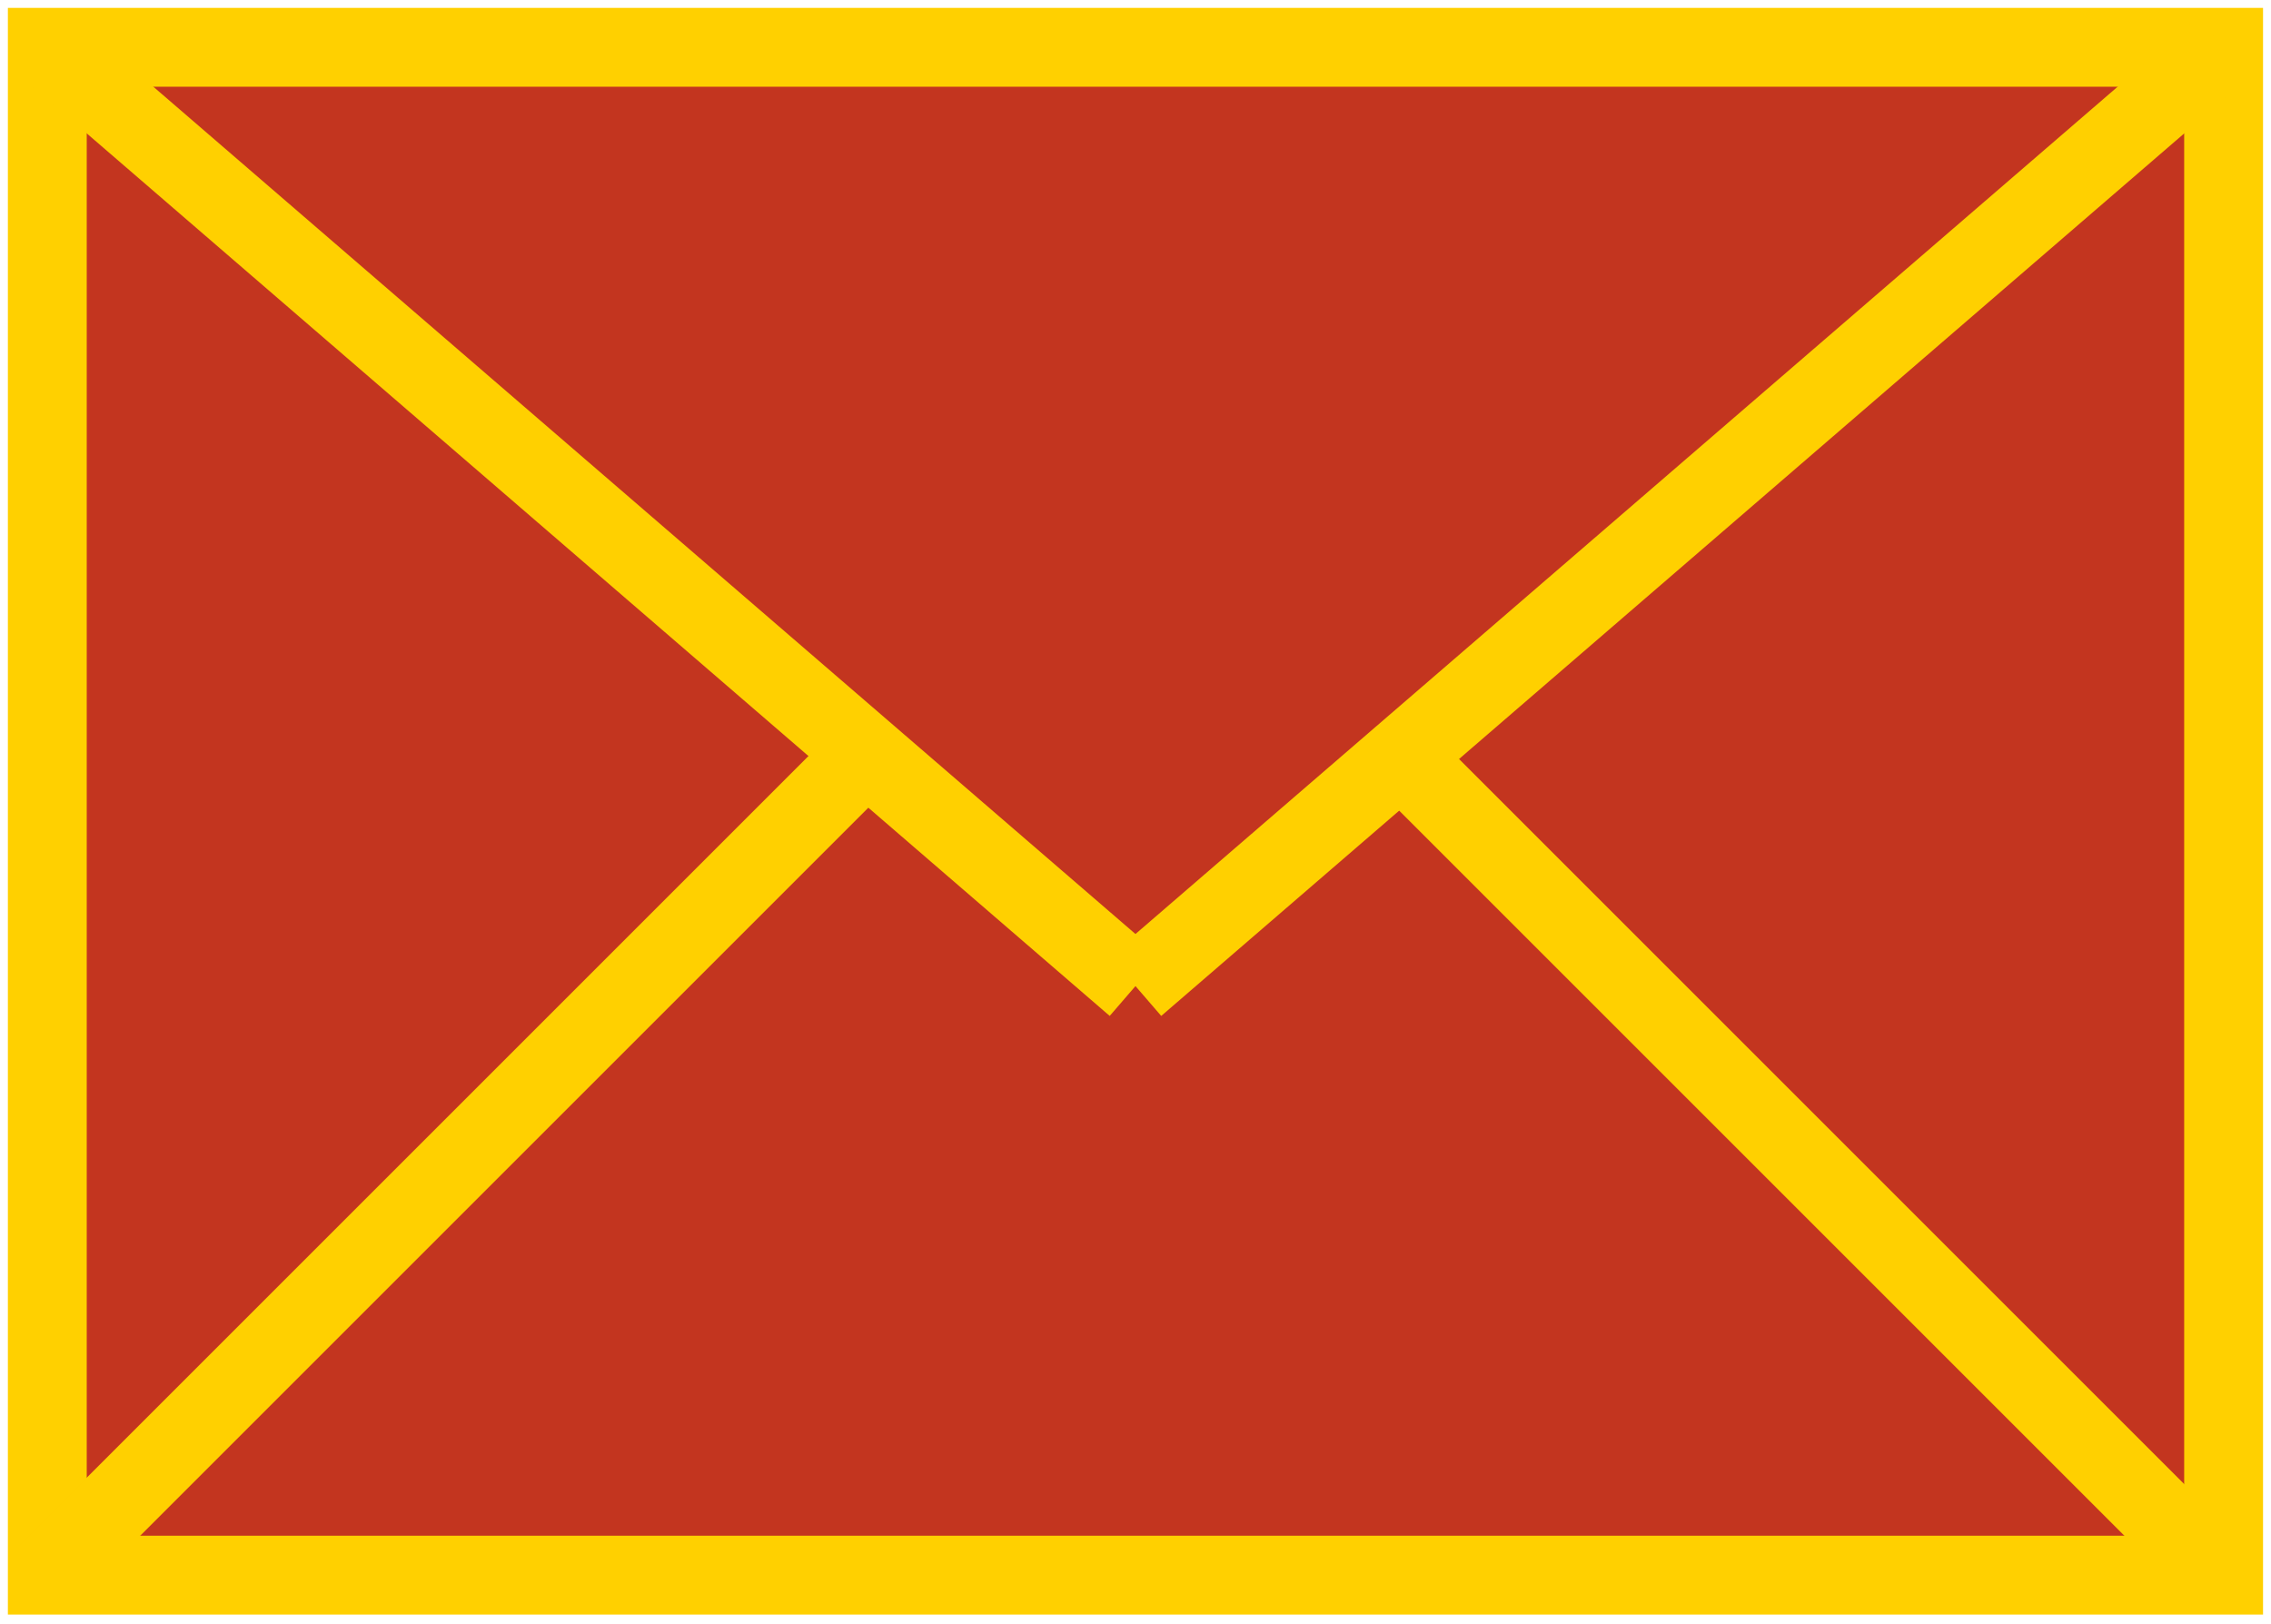
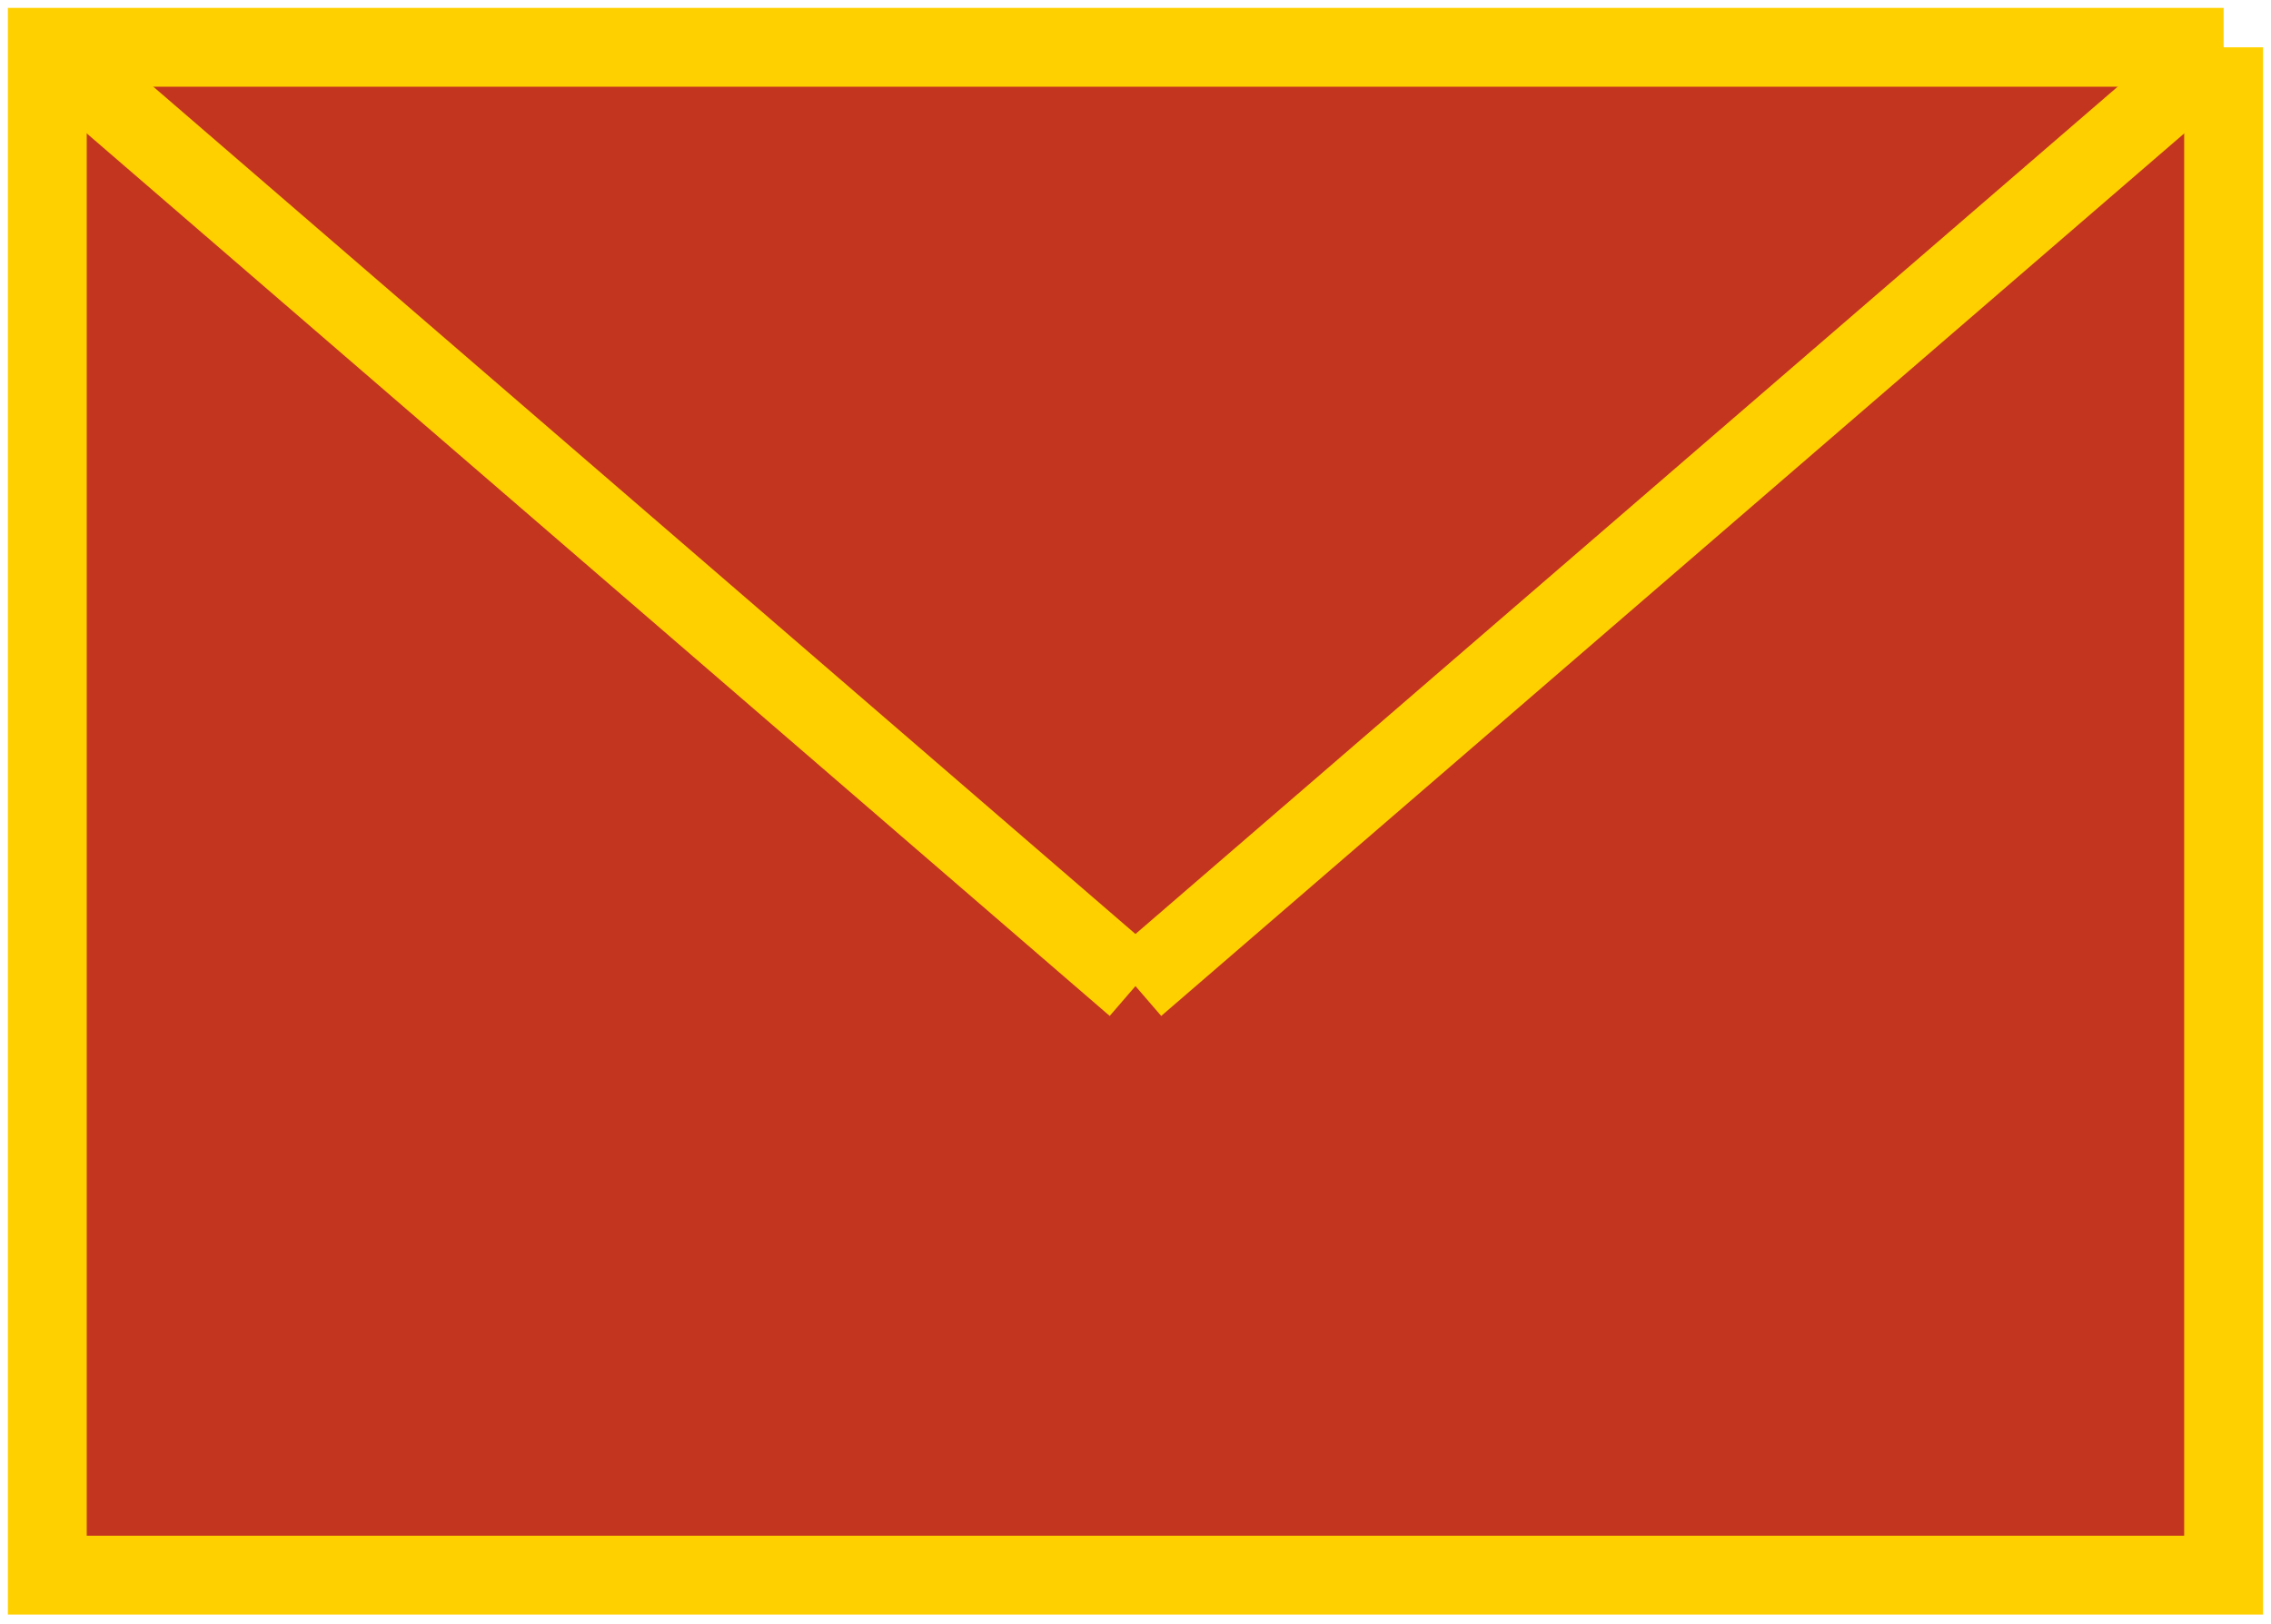
<svg xmlns="http://www.w3.org/2000/svg" width="144" height="103" viewBox="0 0 144 103" fill="none">
-   <path d="M140.995 3H3V99.89H140.995V3Z" fill="#C3351F" stroke="#FFD000" stroke-width="5" stroke-miterlimit="10" />
+   <path d="M140.995 3H3V99.89H140.995V3" fill="#C3351F" stroke="#FFD000" stroke-width="5" stroke-miterlimit="10" />
  <path d="M3 3L71.998 62.534" stroke="#FFD000" stroke-width="5" stroke-miterlimit="10" />
-   <path d="M88.729 47.882L140.592 99.745" stroke="#FFD000" stroke-width="5" stroke-miterlimit="10" />
  <path d="M141 3L71.998 62.534" stroke="#FFD000" stroke-width="5" stroke-miterlimit="10" />
-   <path d="M54.863 47.882L3 99.745" stroke="#FFD000" stroke-width="5" stroke-miterlimit="10" />
</svg>